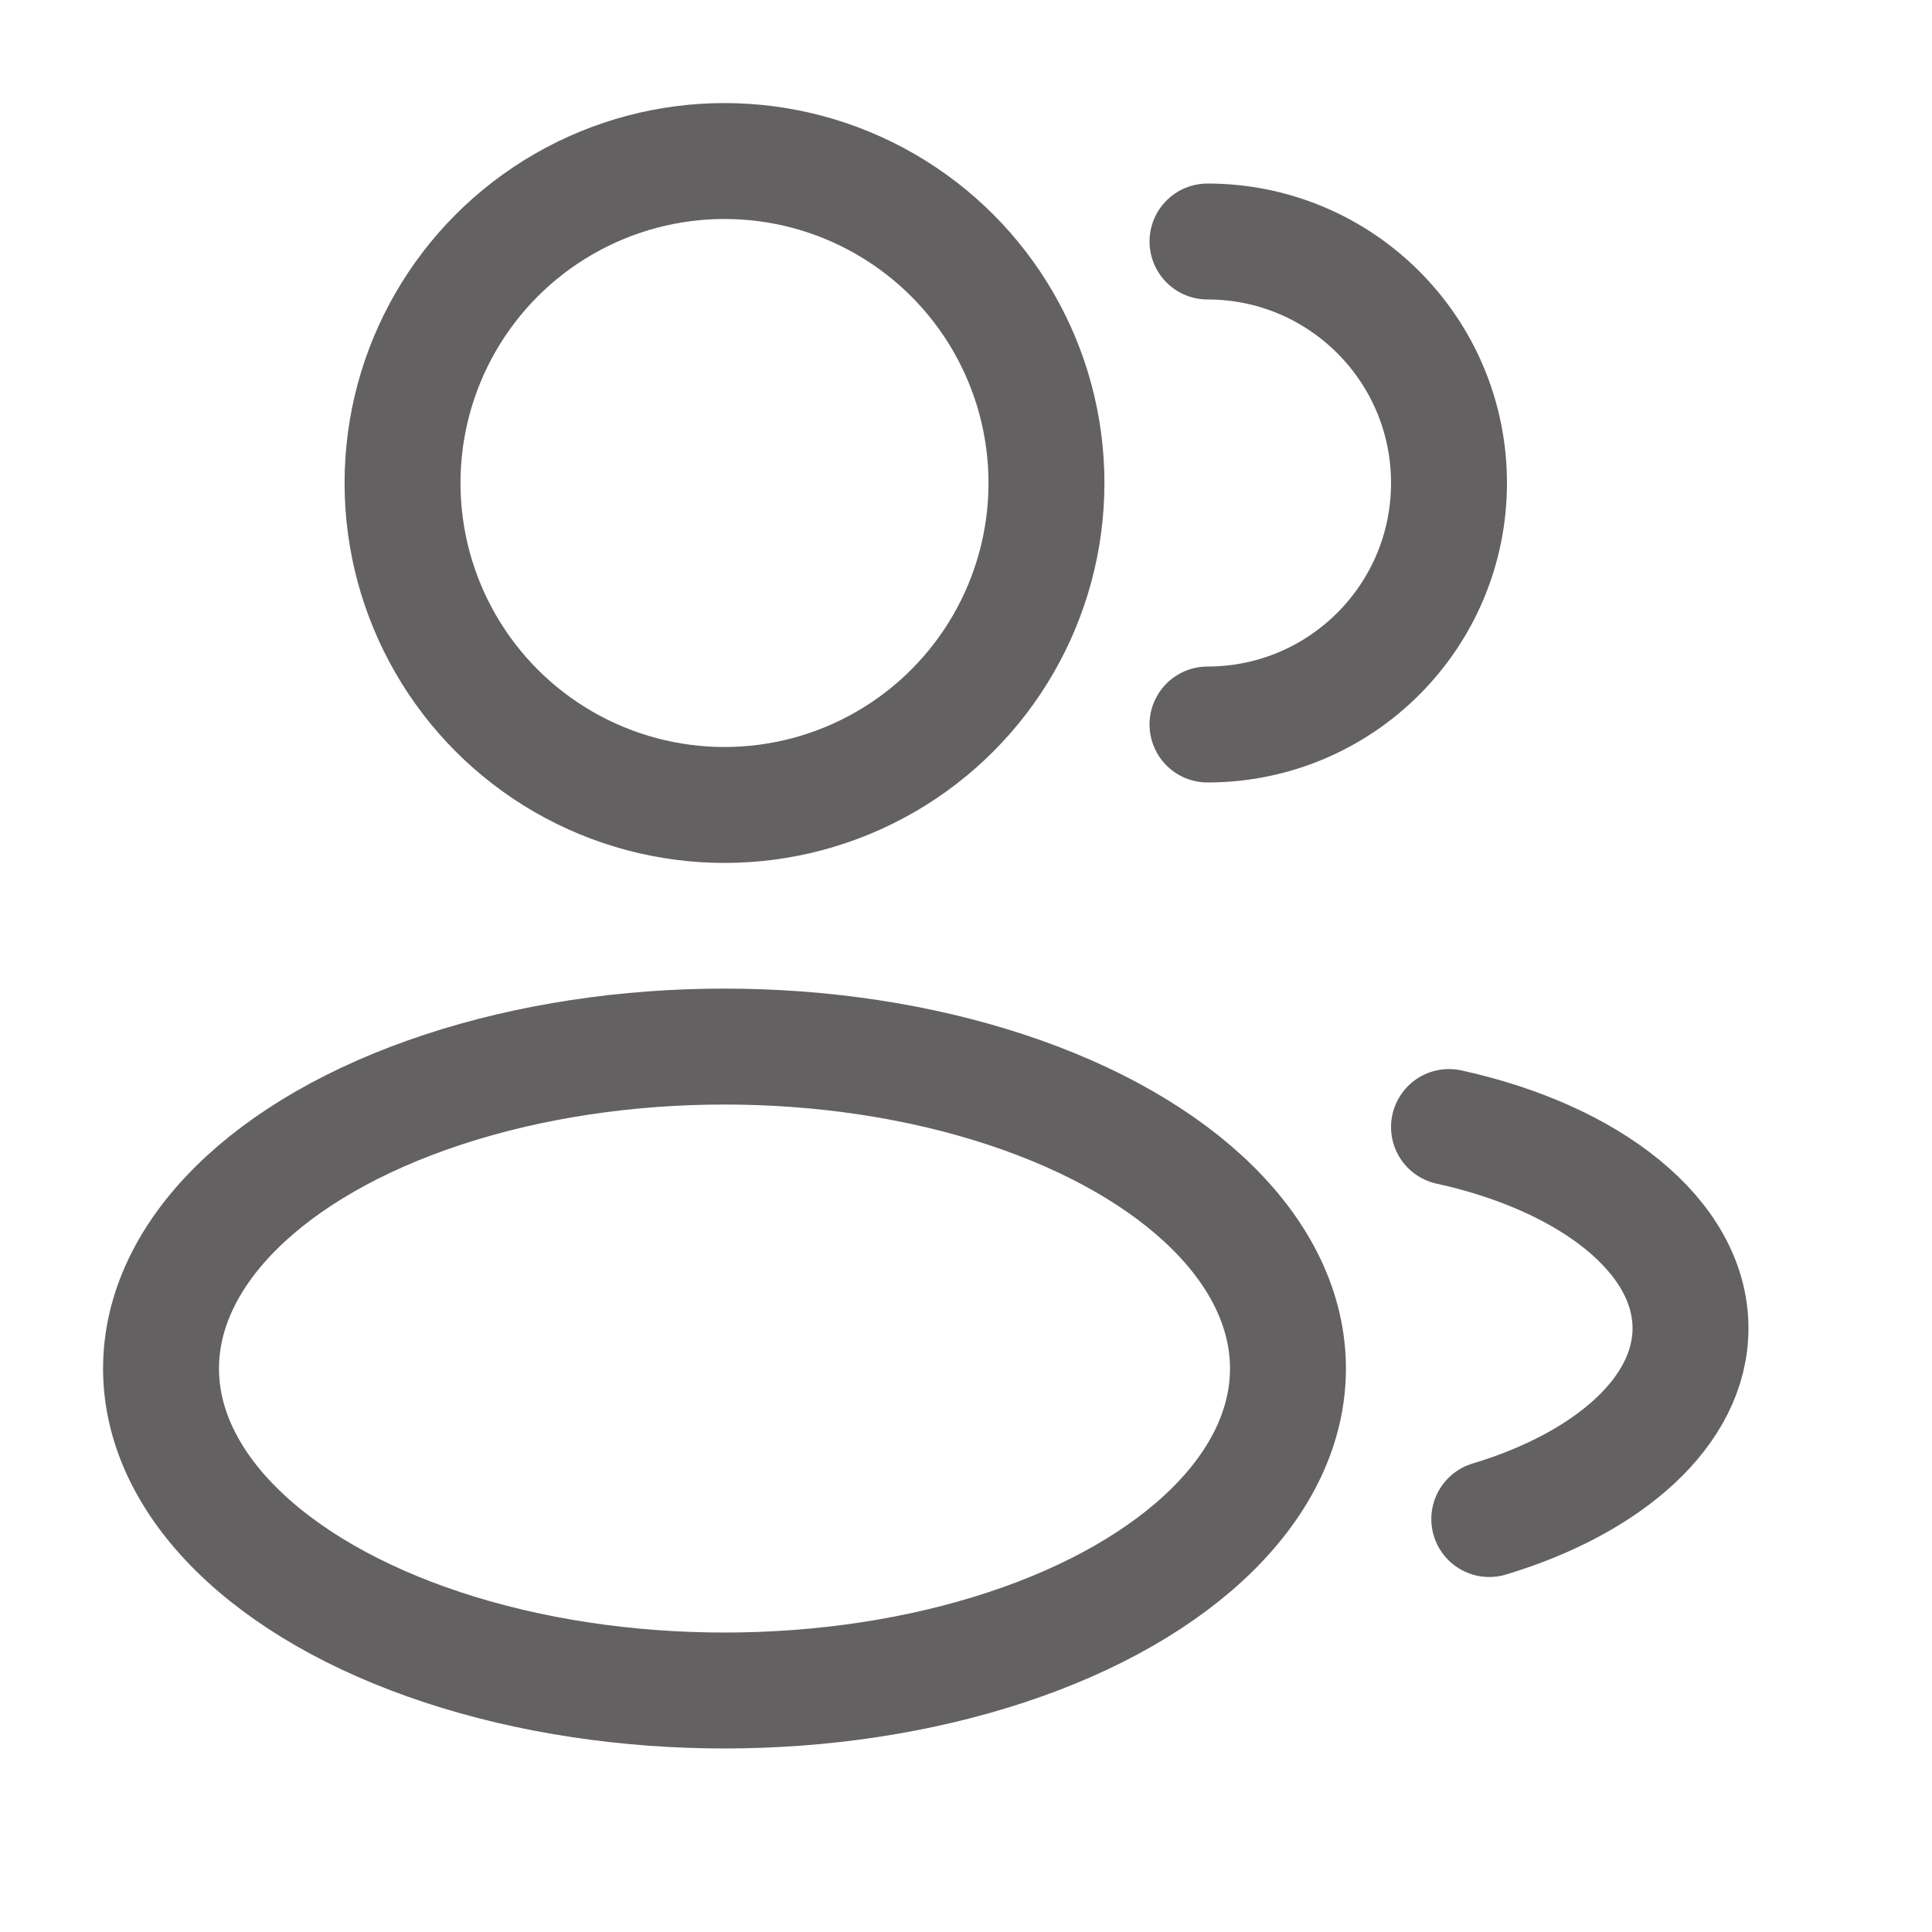
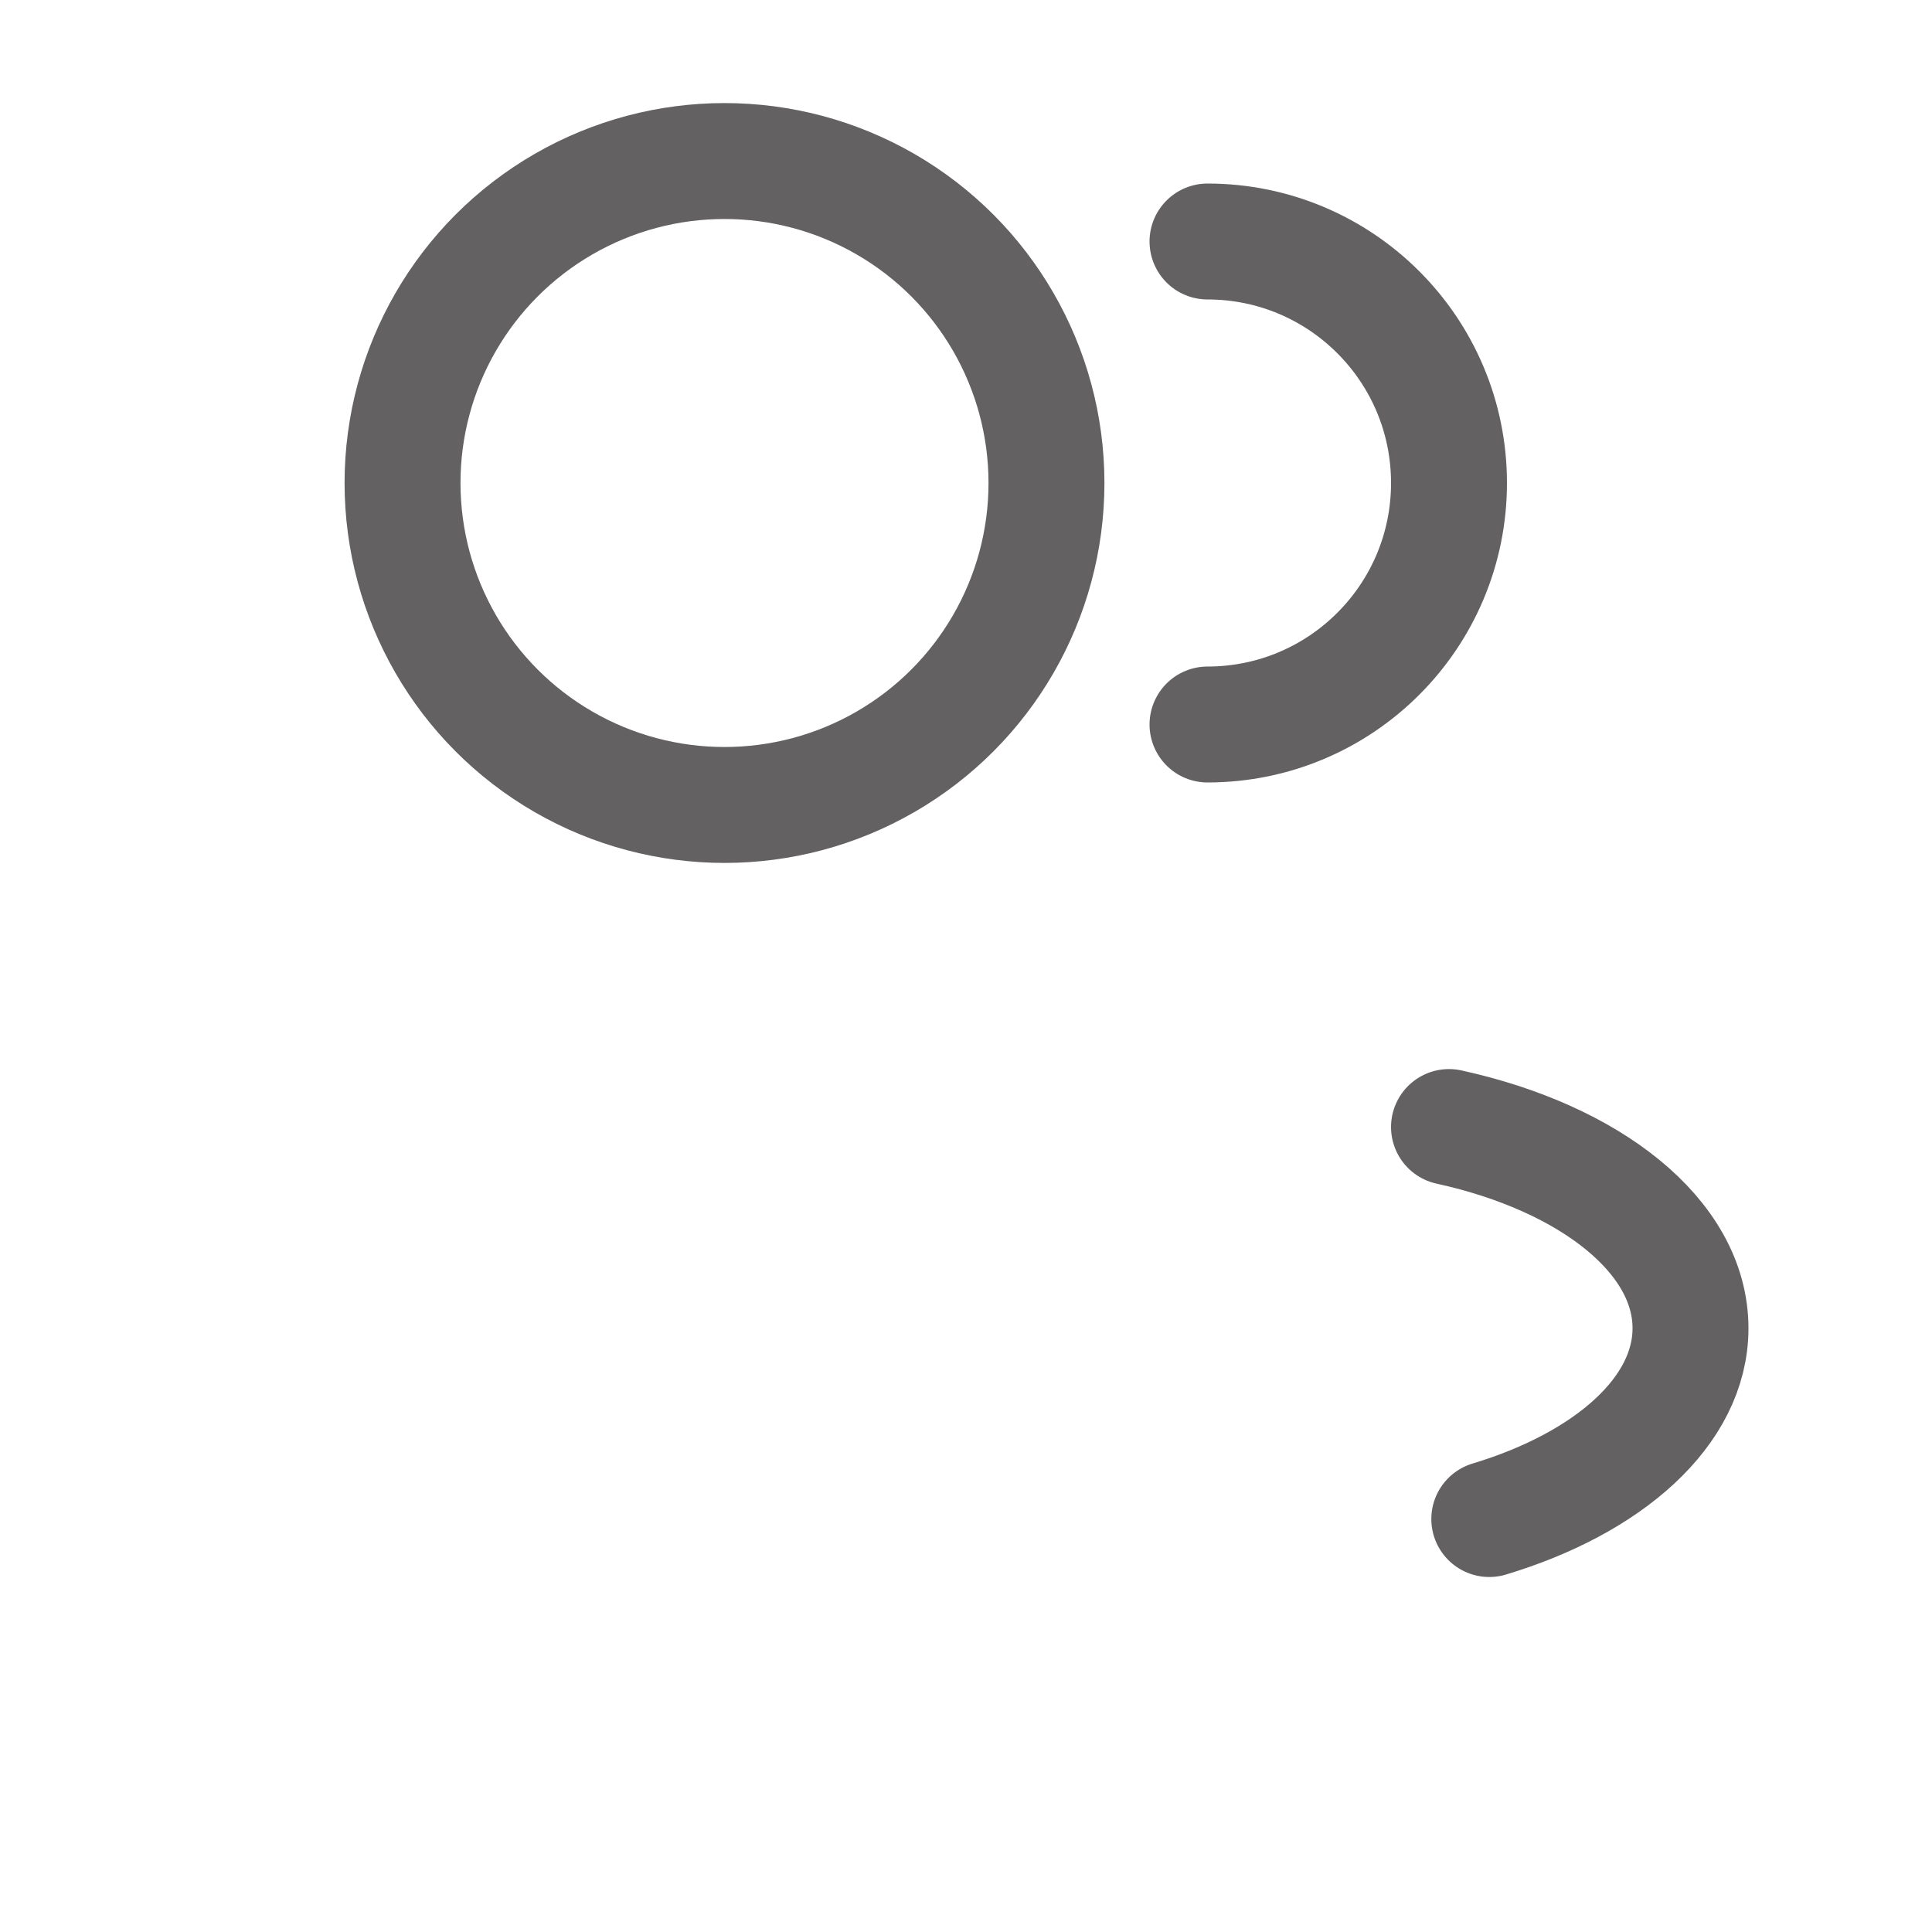
<svg xmlns="http://www.w3.org/2000/svg" width="20" height="20" viewBox="0 0 20 20" fill="none">
  <circle cx="7.5" cy="5" r="3.333" stroke="#636161" stroke-width="1.2" />
  <path d="M12.5 7.5C13.881 7.5 15 6.381 15 5C15 3.619 13.881 2.5 12.5 2.5" stroke="#636161" stroke-width="1.2" stroke-linecap="round" />
-   <ellipse cx="7.5" cy="14.167" rx="5.833" ry="3.333" stroke="#636161" stroke-width="1.2" />
  <path d="M15 11.667C16.462 11.987 17.5 12.799 17.5 13.75C17.5 14.608 16.655 15.352 15.417 15.725" stroke="#636161" stroke-width="1.2" stroke-linecap="round" />
</svg>